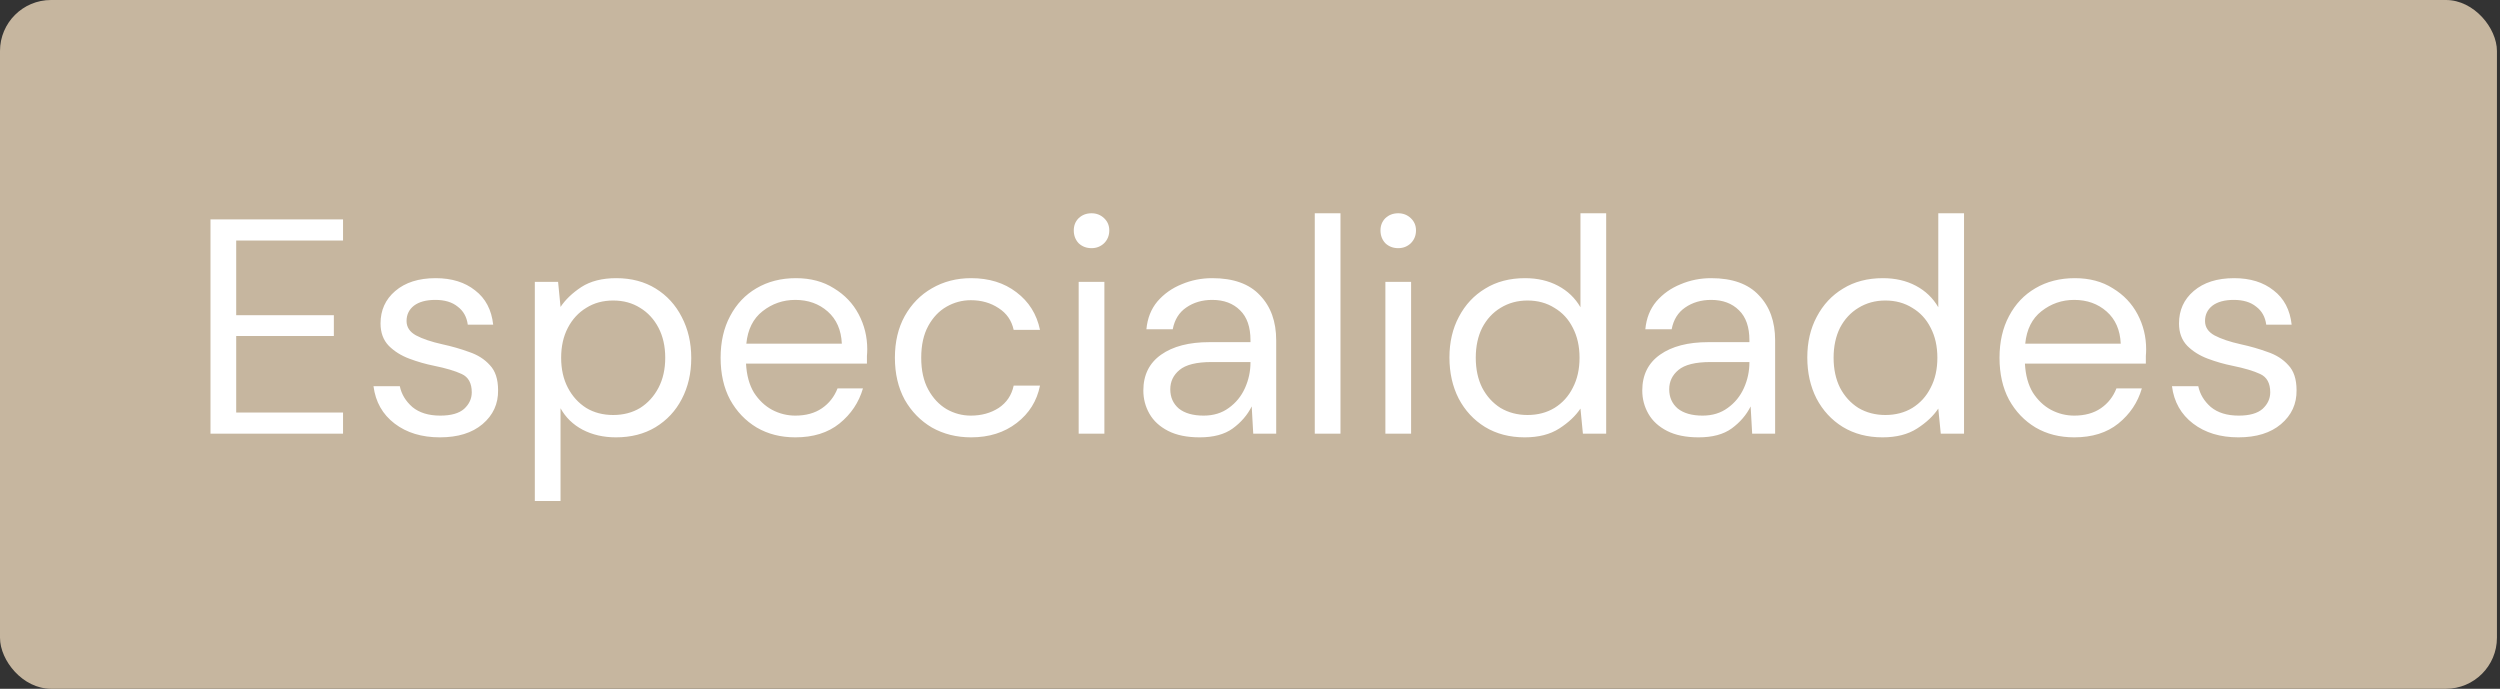
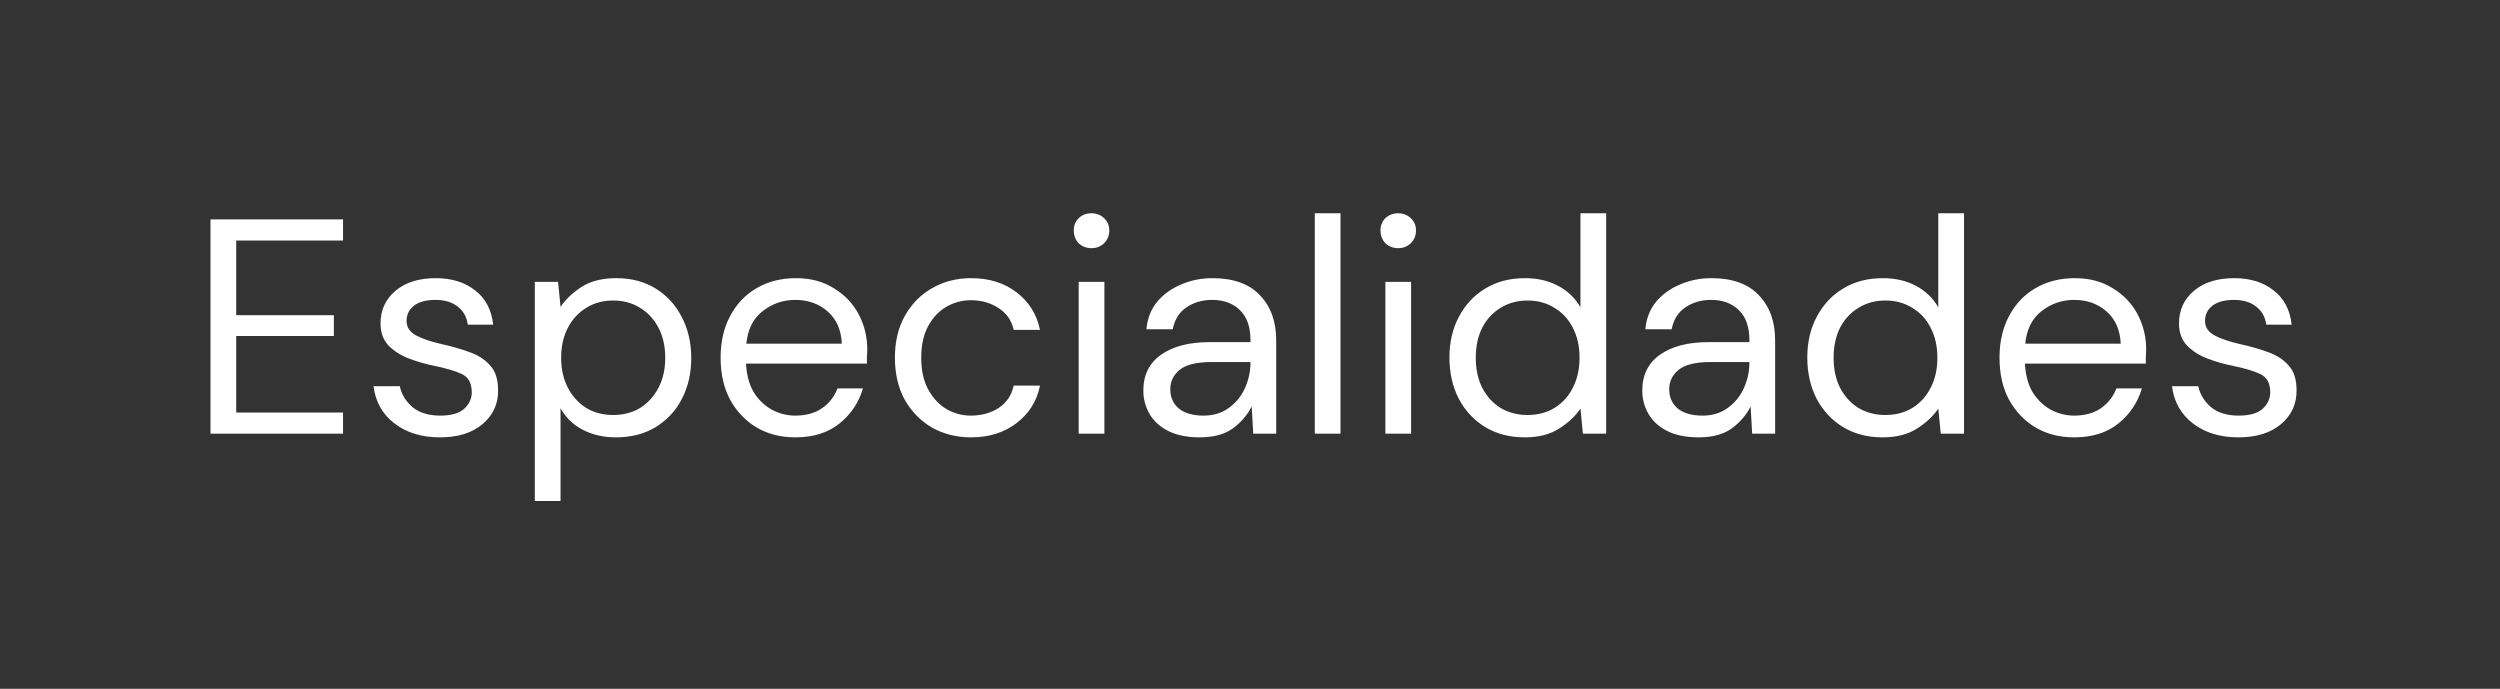
<svg xmlns="http://www.w3.org/2000/svg" width="98" height="27" viewBox="0 0 98 27" fill="none">
  <rect x="0" y="0" width="98" height="27" fill="#333333" stroke="none" />
-   <rect width="97.88" height="27" rx="2" fill="#C6B69F" />
  <path d="M8.251 17V8.6H13.447V9.428H9.259V12.356H13.087V13.172H9.259V16.172H13.447V17H8.251ZM17.245 17.144C16.533 17.144 15.941 16.964 15.469 16.604C14.997 16.244 14.721 15.756 14.641 15.14H15.673C15.737 15.452 15.901 15.724 16.165 15.956C16.437 16.18 16.801 16.292 17.257 16.292C17.681 16.292 17.993 16.204 18.193 16.028C18.393 15.844 18.493 15.628 18.493 15.38C18.493 15.02 18.361 14.78 18.097 14.66C17.841 14.54 17.477 14.432 17.005 14.336C16.685 14.272 16.365 14.18 16.045 14.06C15.725 13.94 15.457 13.772 15.241 13.556C15.025 13.332 14.917 13.04 14.917 12.68C14.917 12.16 15.109 11.736 15.493 11.408C15.885 11.072 16.413 10.904 17.077 10.904C17.709 10.904 18.225 11.064 18.625 11.384C19.033 11.696 19.269 12.144 19.333 12.728H18.337C18.297 12.424 18.165 12.188 17.941 12.02C17.725 11.844 17.433 11.756 17.065 11.756C16.705 11.756 16.425 11.832 16.225 11.984C16.033 12.136 15.937 12.336 15.937 12.584C15.937 12.824 16.061 13.012 16.309 13.148C16.565 13.284 16.909 13.4 17.341 13.496C17.709 13.576 18.057 13.676 18.385 13.796C18.721 13.908 18.993 14.08 19.201 14.312C19.417 14.536 19.525 14.864 19.525 15.296C19.533 15.832 19.329 16.276 18.913 16.628C18.505 16.972 17.949 17.144 17.245 17.144ZM20.965 19.64V11.048H21.877L21.973 12.032C22.165 11.744 22.437 11.484 22.789 11.252C23.149 11.02 23.605 10.904 24.157 10.904C24.749 10.904 25.265 11.04 25.705 11.312C26.145 11.584 26.485 11.956 26.725 12.428C26.973 12.9 27.097 13.436 27.097 14.036C27.097 14.636 26.973 15.172 26.725 15.644C26.485 16.108 26.141 16.476 25.693 16.748C25.253 17.012 24.737 17.144 24.145 17.144C23.657 17.144 23.221 17.044 22.837 16.844C22.461 16.644 22.173 16.364 21.973 16.004V19.64H20.965ZM24.037 16.268C24.437 16.268 24.789 16.176 25.093 15.992C25.397 15.8 25.637 15.536 25.813 15.2C25.989 14.864 26.077 14.472 26.077 14.024C26.077 13.576 25.989 13.184 25.813 12.848C25.637 12.512 25.397 12.252 25.093 12.068C24.789 11.876 24.437 11.78 24.037 11.78C23.637 11.78 23.285 11.876 22.981 12.068C22.677 12.252 22.437 12.512 22.261 12.848C22.085 13.184 21.997 13.576 21.997 14.024C21.997 14.472 22.085 14.864 22.261 15.2C22.437 15.536 22.677 15.8 22.981 15.992C23.285 16.176 23.637 16.268 24.037 16.268ZM31.176 17.144C30.608 17.144 30.104 17.016 29.664 16.76C29.224 16.496 28.876 16.132 28.62 15.668C28.372 15.204 28.248 14.656 28.248 14.024C28.248 13.4 28.372 12.856 28.62 12.392C28.868 11.92 29.212 11.556 29.652 11.3C30.1 11.036 30.616 10.904 31.2 10.904C31.776 10.904 32.272 11.036 32.688 11.3C33.112 11.556 33.436 11.896 33.66 12.32C33.884 12.744 33.996 13.2 33.996 13.688C33.996 13.776 33.992 13.864 33.984 13.952C33.984 14.04 33.984 14.14 33.984 14.252H29.244C29.268 14.708 29.372 15.088 29.556 15.392C29.748 15.688 29.984 15.912 30.264 16.064C30.552 16.216 30.856 16.292 31.176 16.292C31.592 16.292 31.94 16.196 32.22 16.004C32.5 15.812 32.704 15.552 32.832 15.224H33.828C33.668 15.776 33.36 16.236 32.904 16.604C32.456 16.964 31.88 17.144 31.176 17.144ZM31.176 11.756C30.696 11.756 30.268 11.904 29.892 12.2C29.524 12.488 29.312 12.912 29.256 13.472H33C32.976 12.936 32.792 12.516 32.448 12.212C32.104 11.908 31.68 11.756 31.176 11.756ZM38.068 17.144C37.5 17.144 36.988 17.016 36.532 16.76C36.084 16.496 35.728 16.132 35.464 15.668C35.208 15.196 35.08 14.648 35.08 14.024C35.08 13.4 35.208 12.856 35.464 12.392C35.728 11.92 36.084 11.556 36.532 11.3C36.988 11.036 37.5 10.904 38.068 10.904C38.772 10.904 39.364 11.088 39.844 11.456C40.332 11.824 40.64 12.316 40.768 12.932H39.736C39.656 12.564 39.46 12.28 39.148 12.08C38.836 11.872 38.472 11.768 38.056 11.768C37.72 11.768 37.404 11.852 37.108 12.02C36.812 12.188 36.572 12.44 36.388 12.776C36.204 13.112 36.112 13.528 36.112 14.024C36.112 14.52 36.204 14.936 36.388 15.272C36.572 15.608 36.812 15.864 37.108 16.04C37.404 16.208 37.72 16.292 38.056 16.292C38.472 16.292 38.836 16.192 39.148 15.992C39.46 15.784 39.656 15.492 39.736 15.116H40.768C40.648 15.716 40.344 16.204 39.856 16.58C39.368 16.956 38.772 17.144 38.068 17.144ZM42.788 9.728C42.588 9.728 42.42 9.664 42.284 9.536C42.156 9.4 42.092 9.232 42.092 9.032C42.092 8.84 42.156 8.68 42.284 8.552C42.42 8.424 42.588 8.36 42.788 8.36C42.98 8.36 43.144 8.424 43.28 8.552C43.416 8.68 43.484 8.84 43.484 9.032C43.484 9.232 43.416 9.4 43.28 9.536C43.144 9.664 42.98 9.728 42.788 9.728ZM42.284 17V11.048H43.292V17H42.284ZM47.027 17.144C46.531 17.144 46.119 17.06 45.791 16.892C45.463 16.724 45.219 16.5 45.059 16.22C44.899 15.94 44.819 15.636 44.819 15.308C44.819 14.7 45.051 14.232 45.515 13.904C45.979 13.576 46.611 13.412 47.411 13.412H49.019V13.34C49.019 12.82 48.883 12.428 48.611 12.164C48.339 11.892 47.975 11.756 47.519 11.756C47.127 11.756 46.787 11.856 46.499 12.056C46.219 12.248 46.043 12.532 45.971 12.908H44.939C44.979 12.476 45.123 12.112 45.371 11.816C45.627 11.52 45.943 11.296 46.319 11.144C46.695 10.984 47.095 10.904 47.519 10.904C48.351 10.904 48.975 11.128 49.391 11.576C49.815 12.016 50.027 12.604 50.027 13.34V17H49.127L49.067 15.932C48.899 16.268 48.651 16.556 48.323 16.796C48.003 17.028 47.571 17.144 47.027 17.144ZM47.183 16.292C47.567 16.292 47.895 16.192 48.167 15.992C48.447 15.792 48.659 15.532 48.803 15.212C48.947 14.892 49.019 14.556 49.019 14.204V14.192H47.495C46.903 14.192 46.483 14.296 46.235 14.504C45.995 14.704 45.875 14.956 45.875 15.26C45.875 15.572 45.987 15.824 46.211 16.016C46.443 16.2 46.767 16.292 47.183 16.292ZM51.539 17V8.36H52.547V17H51.539ZM54.811 9.728C54.611 9.728 54.443 9.664 54.307 9.536C54.179 9.4 54.115 9.232 54.115 9.032C54.115 8.84 54.179 8.68 54.307 8.552C54.443 8.424 54.611 8.36 54.811 8.36C55.003 8.36 55.167 8.424 55.303 8.552C55.439 8.68 55.507 8.84 55.507 9.032C55.507 9.232 55.439 9.4 55.303 9.536C55.167 9.664 55.003 9.728 54.811 9.728ZM54.307 17V11.048H55.315V17H54.307ZM59.77 17.144C59.178 17.144 58.658 17.008 58.21 16.736C57.77 16.464 57.426 16.092 57.178 15.62C56.938 15.148 56.818 14.612 56.818 14.012C56.818 13.412 56.942 12.88 57.19 12.416C57.438 11.944 57.782 11.576 58.222 11.312C58.662 11.04 59.182 10.904 59.782 10.904C60.27 10.904 60.702 11.004 61.078 11.204C61.454 11.404 61.746 11.684 61.954 12.044V8.36H62.962V17H62.05L61.954 16.016C61.762 16.304 61.486 16.564 61.126 16.796C60.766 17.028 60.314 17.144 59.77 17.144ZM59.878 16.268C60.278 16.268 60.63 16.176 60.934 15.992C61.246 15.8 61.486 15.536 61.654 15.2C61.83 14.864 61.918 14.472 61.918 14.024C61.918 13.576 61.83 13.184 61.654 12.848C61.486 12.512 61.246 12.252 60.934 12.068C60.63 11.876 60.278 11.78 59.878 11.78C59.486 11.78 59.134 11.876 58.822 12.068C58.518 12.252 58.278 12.512 58.102 12.848C57.934 13.184 57.85 13.576 57.85 14.024C57.85 14.472 57.934 14.864 58.102 15.2C58.278 15.536 58.518 15.8 58.822 15.992C59.134 16.176 59.486 16.268 59.878 16.268ZM66.585 17.144C66.089 17.144 65.677 17.06 65.349 16.892C65.021 16.724 64.777 16.5 64.617 16.22C64.457 15.94 64.377 15.636 64.377 15.308C64.377 14.7 64.609 14.232 65.073 13.904C65.537 13.576 66.169 13.412 66.969 13.412H68.577V13.34C68.577 12.82 68.441 12.428 68.169 12.164C67.897 11.892 67.533 11.756 67.077 11.756C66.685 11.756 66.345 11.856 66.057 12.056C65.777 12.248 65.601 12.532 65.529 12.908H64.497C64.537 12.476 64.681 12.112 64.929 11.816C65.185 11.52 65.501 11.296 65.877 11.144C66.253 10.984 66.653 10.904 67.077 10.904C67.909 10.904 68.533 11.128 68.949 11.576C69.373 12.016 69.585 12.604 69.585 13.34V17H68.685L68.625 15.932C68.457 16.268 68.209 16.556 67.881 16.796C67.561 17.028 67.129 17.144 66.585 17.144ZM66.741 16.292C67.125 16.292 67.453 16.192 67.725 15.992C68.005 15.792 68.217 15.532 68.361 15.212C68.505 14.892 68.577 14.556 68.577 14.204V14.192H67.053C66.461 14.192 66.041 14.296 65.793 14.504C65.553 14.704 65.433 14.956 65.433 15.26C65.433 15.572 65.545 15.824 65.769 16.016C66.001 16.2 66.325 16.292 66.741 16.292ZM73.797 17.144C73.206 17.144 72.686 17.008 72.237 16.736C71.797 16.464 71.454 16.092 71.206 15.62C70.966 15.148 70.846 14.612 70.846 14.012C70.846 13.412 70.969 12.88 71.218 12.416C71.466 11.944 71.809 11.576 72.249 11.312C72.689 11.04 73.21 10.904 73.809 10.904C74.297 10.904 74.73 11.004 75.106 11.204C75.481 11.404 75.773 11.684 75.981 12.044V8.36H76.99V17H76.078L75.981 16.016C75.79 16.304 75.513 16.564 75.153 16.796C74.793 17.028 74.341 17.144 73.797 17.144ZM73.906 16.268C74.305 16.268 74.657 16.176 74.962 15.992C75.273 15.8 75.513 15.536 75.681 15.2C75.858 14.864 75.945 14.472 75.945 14.024C75.945 13.576 75.858 13.184 75.681 12.848C75.513 12.512 75.273 12.252 74.962 12.068C74.657 11.876 74.305 11.78 73.906 11.78C73.513 11.78 73.162 11.876 72.85 12.068C72.546 12.252 72.305 12.512 72.129 12.848C71.962 13.184 71.877 13.576 71.877 14.024C71.877 14.472 71.962 14.864 72.129 15.2C72.305 15.536 72.546 15.8 72.85 15.992C73.162 16.176 73.513 16.268 73.906 16.268ZM81.309 17.144C80.741 17.144 80.237 17.016 79.797 16.76C79.357 16.496 79.009 16.132 78.753 15.668C78.505 15.204 78.381 14.656 78.381 14.024C78.381 13.4 78.505 12.856 78.753 12.392C79.001 11.92 79.345 11.556 79.785 11.3C80.233 11.036 80.749 10.904 81.333 10.904C81.909 10.904 82.405 11.036 82.821 11.3C83.245 11.556 83.569 11.896 83.793 12.32C84.017 12.744 84.129 13.2 84.129 13.688C84.129 13.776 84.125 13.864 84.117 13.952C84.117 14.04 84.117 14.14 84.117 14.252H79.377C79.401 14.708 79.505 15.088 79.689 15.392C79.881 15.688 80.117 15.912 80.397 16.064C80.685 16.216 80.989 16.292 81.309 16.292C81.725 16.292 82.073 16.196 82.353 16.004C82.633 15.812 82.837 15.552 82.965 15.224H83.961C83.801 15.776 83.493 16.236 83.037 16.604C82.589 16.964 82.013 17.144 81.309 17.144ZM81.309 11.756C80.829 11.756 80.401 11.904 80.025 12.2C79.657 12.488 79.445 12.912 79.389 13.472H83.133C83.109 12.936 82.925 12.516 82.581 12.212C82.237 11.908 81.813 11.756 81.309 11.756ZM87.745 17.144C87.033 17.144 86.441 16.964 85.969 16.604C85.497 16.244 85.221 15.756 85.141 15.14H86.173C86.237 15.452 86.401 15.724 86.665 15.956C86.937 16.18 87.301 16.292 87.757 16.292C88.181 16.292 88.493 16.204 88.693 16.028C88.893 15.844 88.993 15.628 88.993 15.38C88.993 15.02 88.861 14.78 88.597 14.66C88.341 14.54 87.977 14.432 87.505 14.336C87.185 14.272 86.865 14.18 86.545 14.06C86.225 13.94 85.957 13.772 85.741 13.556C85.525 13.332 85.417 13.04 85.417 12.68C85.417 12.16 85.609 11.736 85.993 11.408C86.385 11.072 86.913 10.904 87.577 10.904C88.209 10.904 88.725 11.064 89.125 11.384C89.533 11.696 89.769 12.144 89.833 12.728H88.837C88.797 12.424 88.665 12.188 88.441 12.02C88.225 11.844 87.933 11.756 87.565 11.756C87.205 11.756 86.925 11.832 86.725 11.984C86.533 12.136 86.437 12.336 86.437 12.584C86.437 12.824 86.561 13.012 86.809 13.148C87.065 13.284 87.409 13.4 87.841 13.496C88.209 13.576 88.557 13.676 88.885 13.796C89.221 13.908 89.493 14.08 89.701 14.312C89.917 14.536 90.025 14.864 90.025 15.296C90.033 15.832 89.829 16.276 89.413 16.628C89.005 16.972 88.449 17.144 87.745 17.144Z" fill="white" />
</svg>